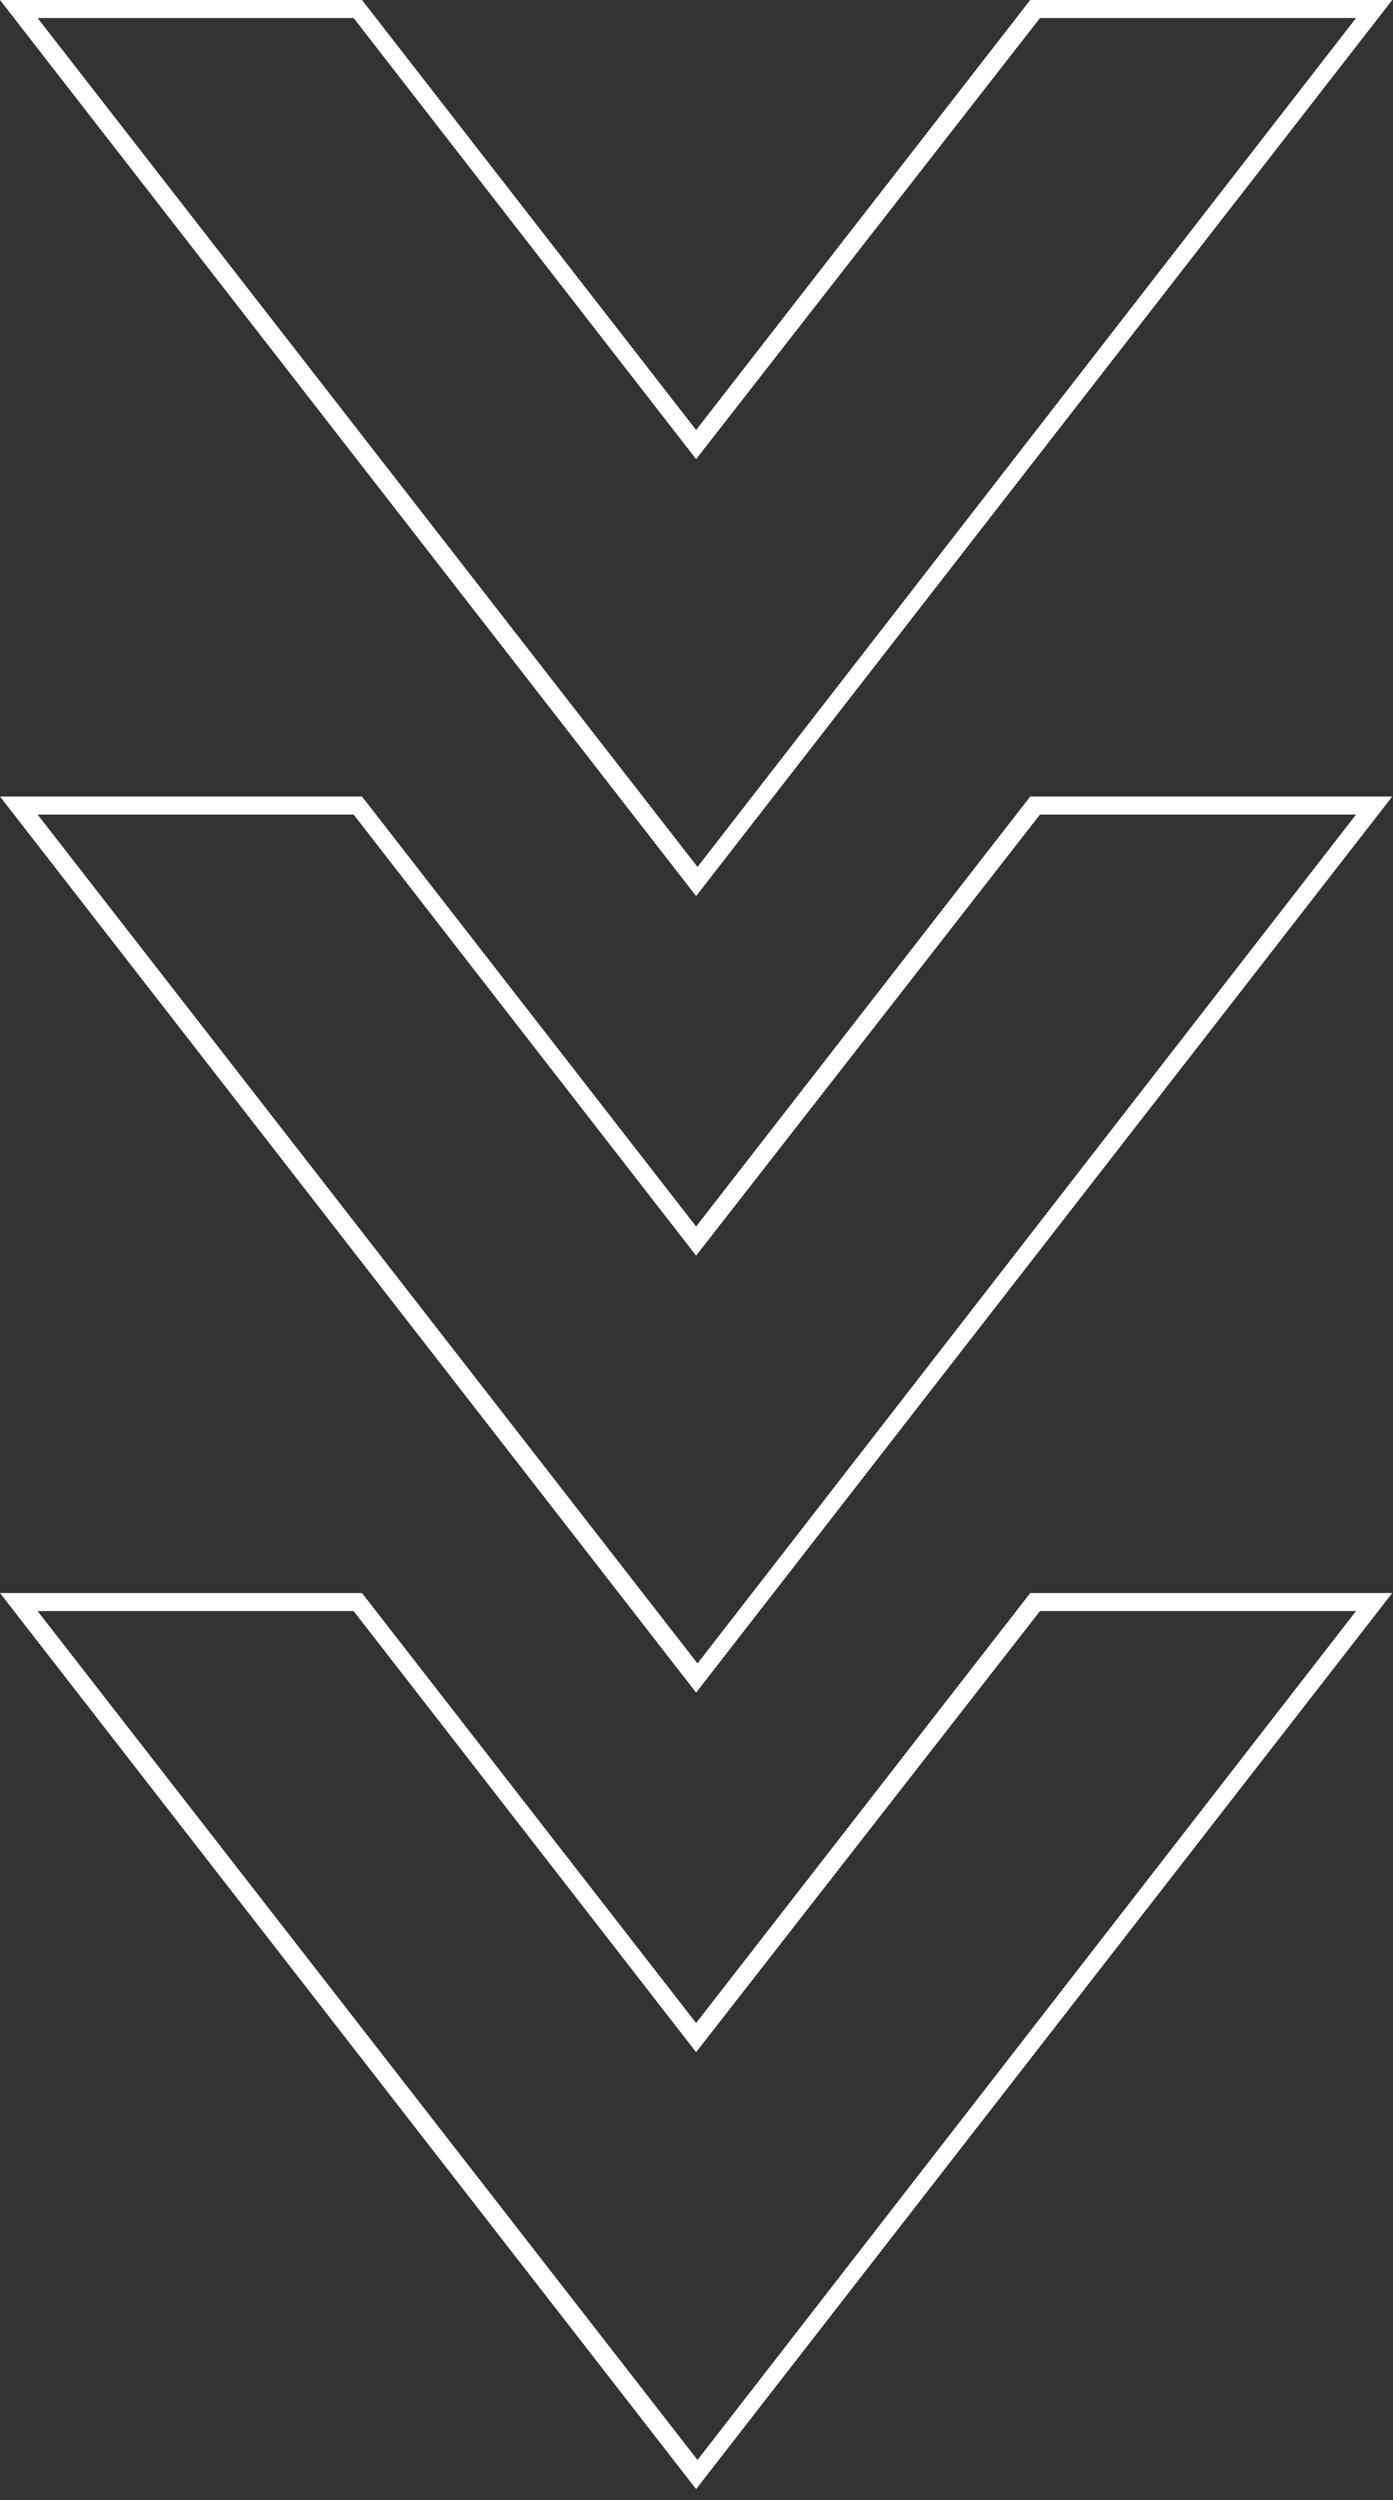
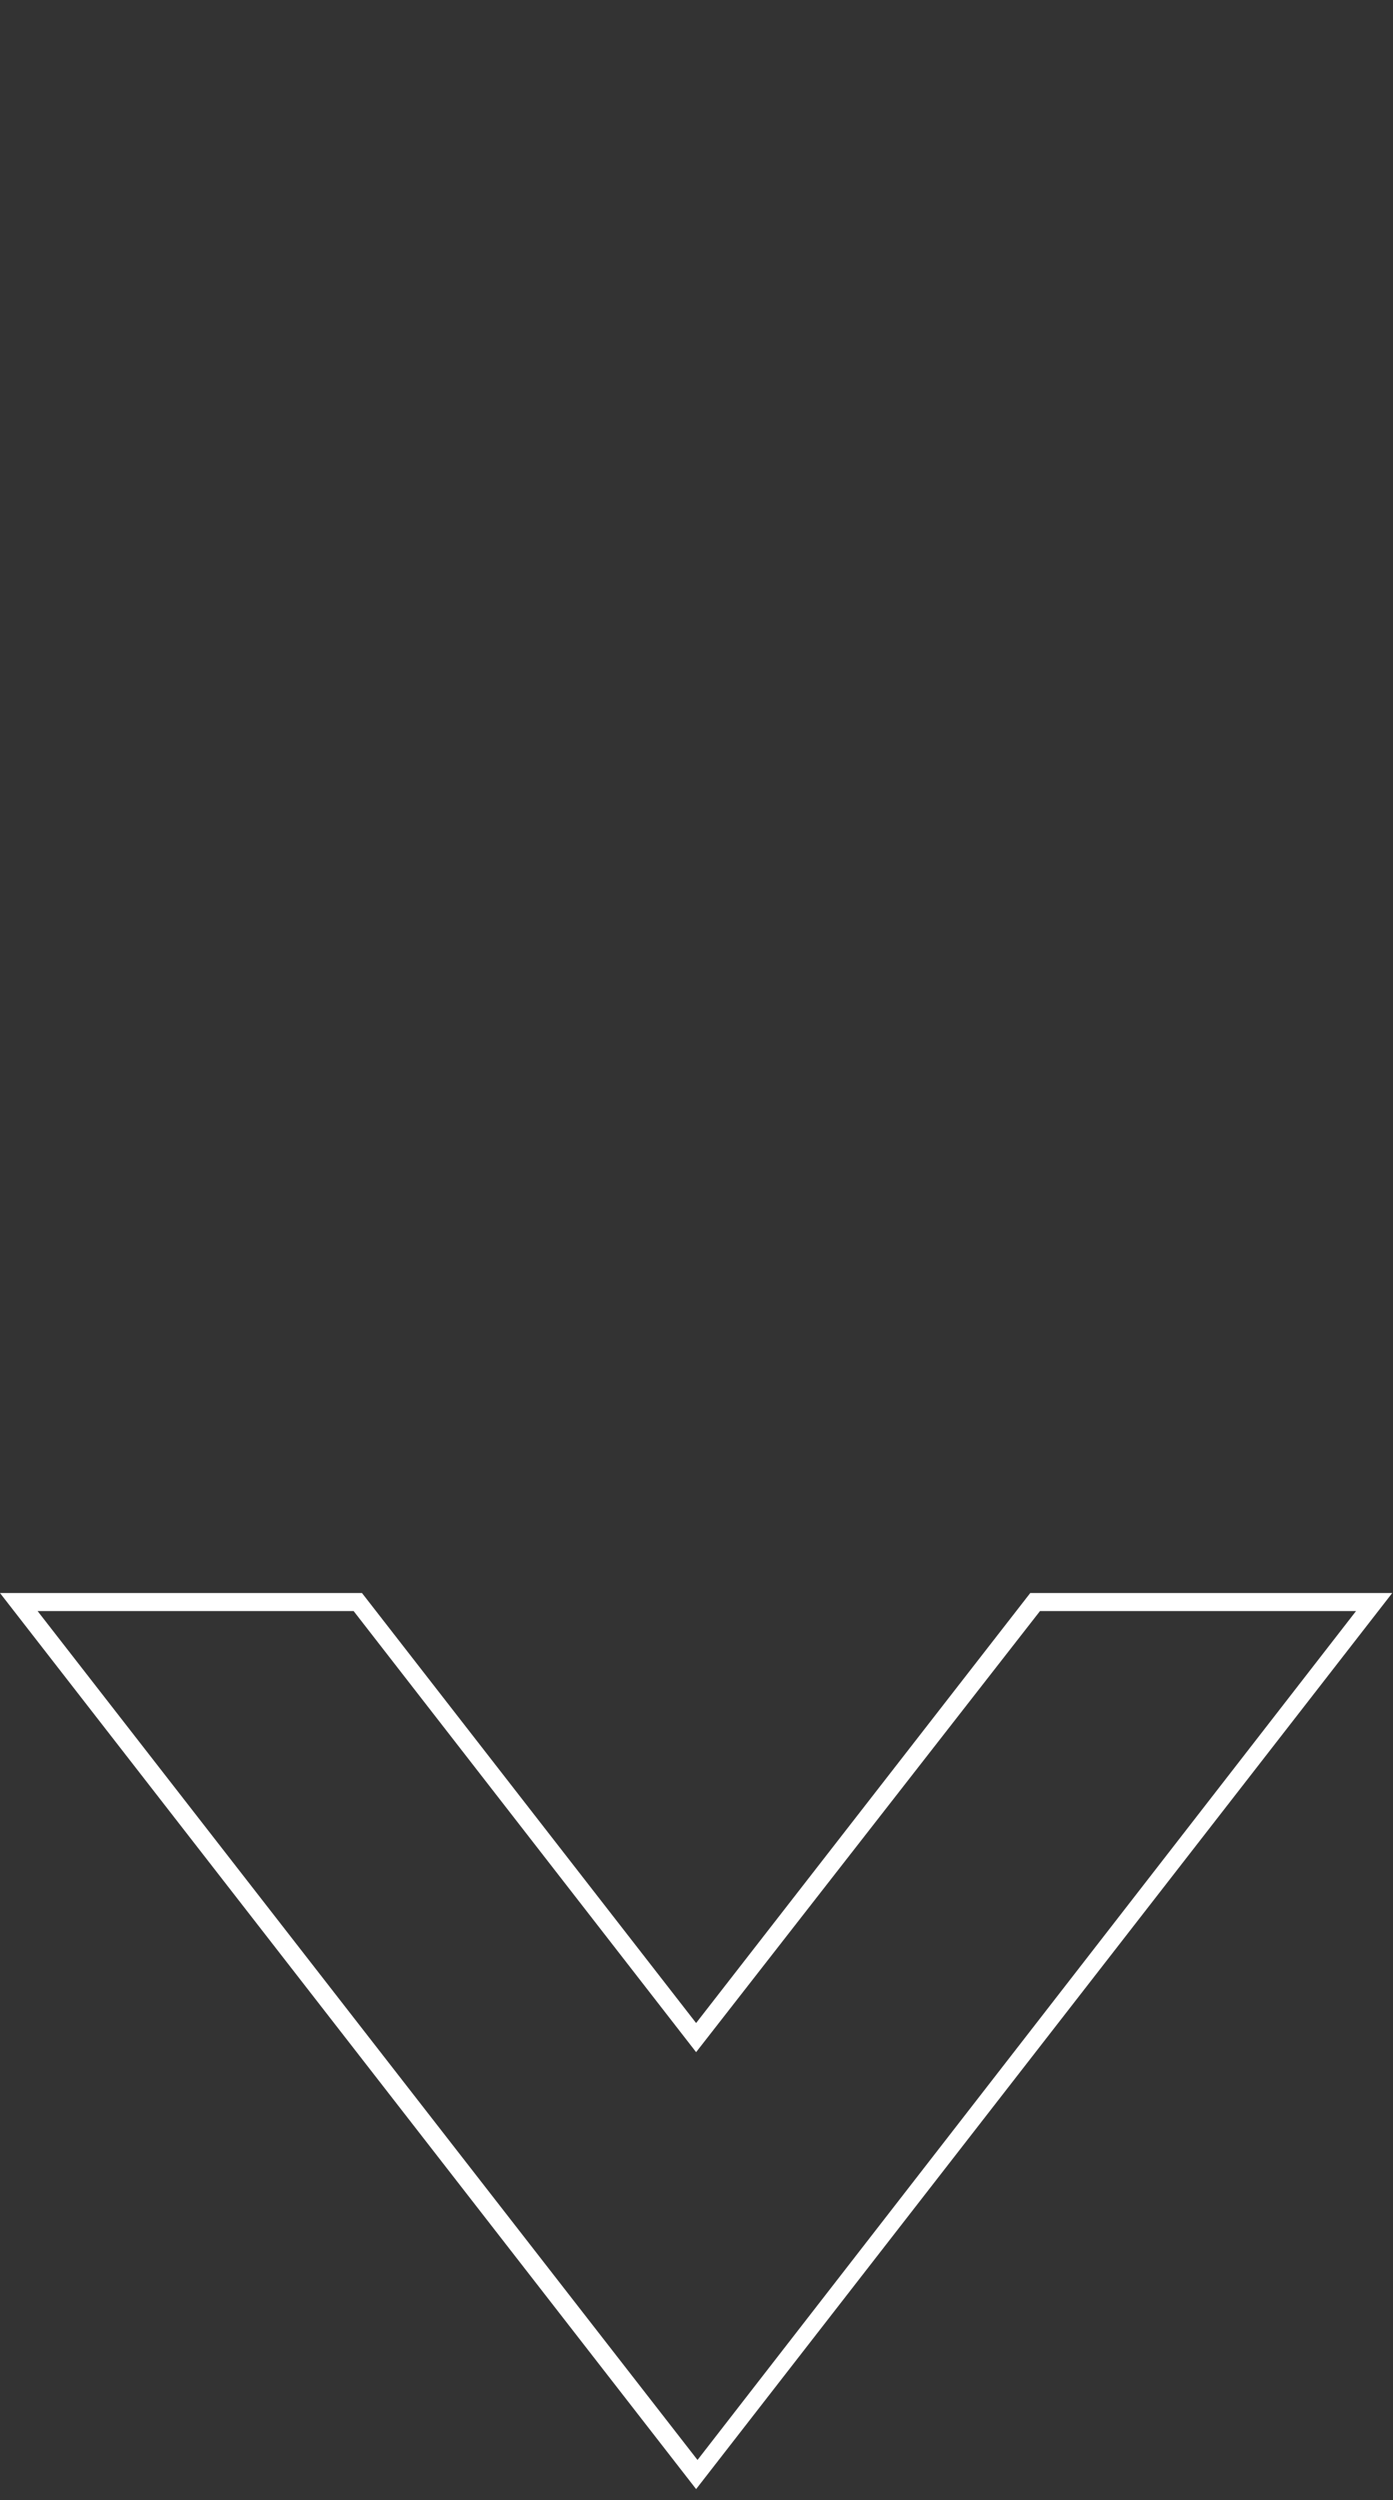
<svg xmlns="http://www.w3.org/2000/svg" width="126" height="226" viewBox="0 0 126 226" fill="none">
  <rect x="0" y="0" width="126" height="226" fill="#333333" stroke="none" />
  <path d="M125.931 144.006H93.189L62.965 182.877L32.742 144.006H0L62.965 225.009L125.931 144.006ZM31.986 145.636L62.965 185.51L94.07 145.636H122.657L63.091 222.375L3.4 145.636H31.986Z" fill="white" />
-   <path d="M125.931 72.003L93.189 72.003L62.965 110.874L32.742 72.003H0L62.965 153.006L125.931 72.003ZM31.986 73.633L62.965 113.507L94.07 73.633L122.657 73.633L63.091 150.372L3.4 73.633H31.986Z" fill="white" />
-   <path d="M125.931 0L93.189 0L62.965 38.871L32.742 0L0 0L62.965 81.003L125.931 0ZM31.986 1.63L62.965 41.505L94.07 1.63L122.657 1.63L63.091 78.37L3.4 1.63L31.986 1.63Z" fill="white" />
</svg>